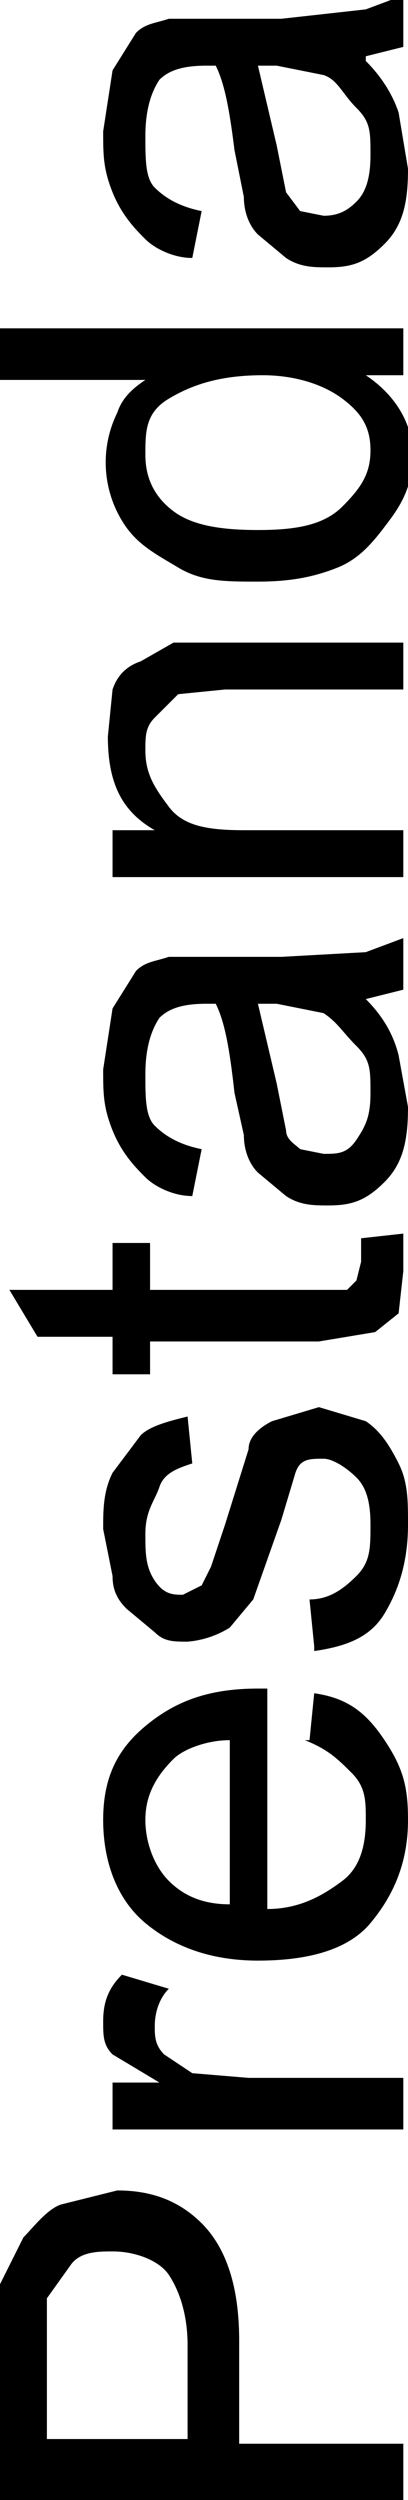
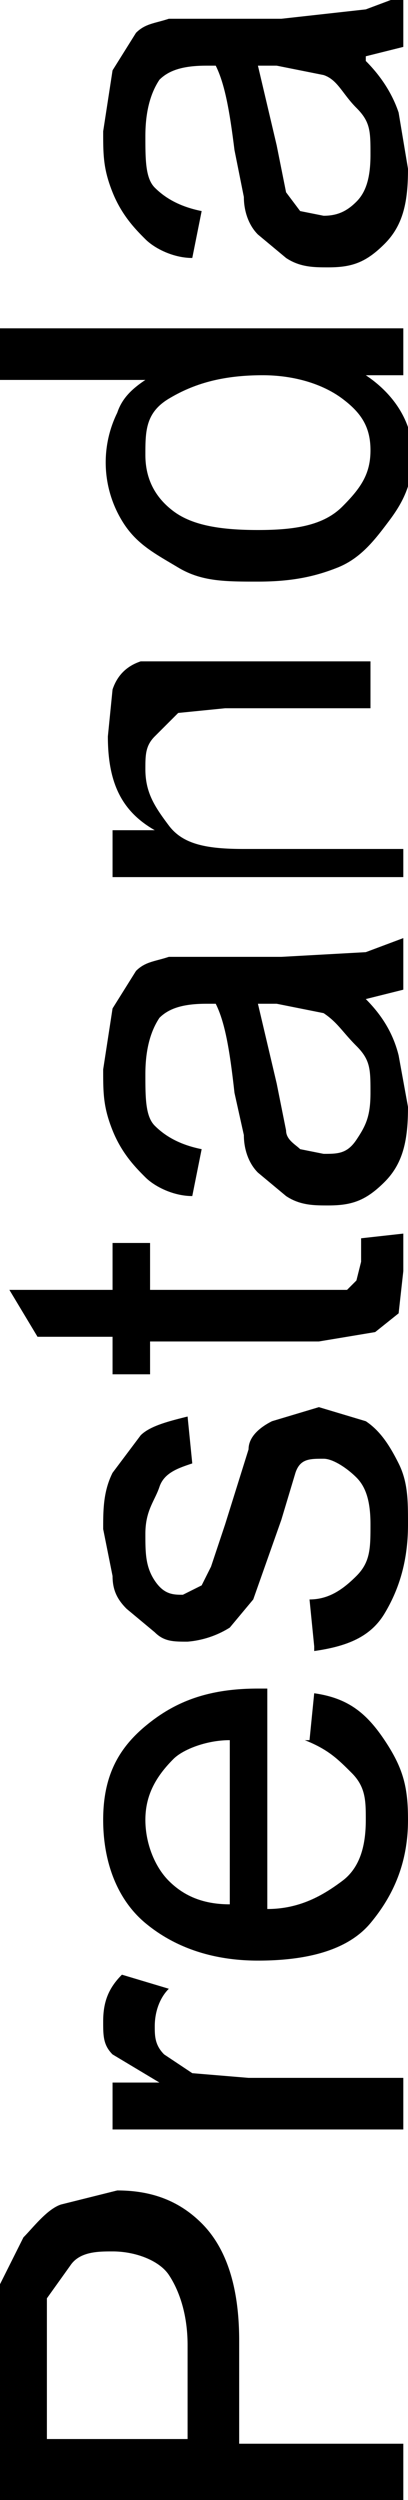
<svg xmlns="http://www.w3.org/2000/svg" id="Lager_2" data-name="Lager 2" viewBox="0 0 8.7 53.3">
  <defs>
    <style>.cls-1{fill:#000;stroke-width:0}</style>
  </defs>
  <g id="Lager_1-2" data-name="Lager 1">
-     <path class="cls-1" d="M8.6 53.3H0v-4.6l.5-1c.2-.2.5-.6.8-.7l1.2-.3c.7 0 1.3.2 1.8.7s.8 1.3.8 2.5v2.2h3.5v1.2ZM4 52V50c0-.7-.2-1.2-.4-1.5s-.7-.5-1.2-.5c-.3 0-.7 0-.9.3l-.5.7V52h3ZM8.6 45.4H2.4v-1h1l-1-.6c-.2-.2-.2-.4-.2-.7 0-.4.1-.7.4-1l1 .3c-.2.2-.3.5-.3.8 0 .2 0 .4.2.6l.6.4 1.2.1h3.3v1.1ZM6.6 37.1l.1-1c.7.1 1.1.4 1.5 1s.5 1 .5 1.7c0 .9-.3 1.6-.8 2.2s-1.4.8-2.4.8-1.8-.3-2.4-.8-.9-1.3-.9-2.2.3-1.5.9-2 1.3-.8 2.4-.8h.2v4.7c.7 0 1.2-.3 1.6-.6s.5-.8.5-1.3c0-.4 0-.7-.3-1s-.5-.5-1-.7Zm-1.7 3.5v-3.5c-.5 0-1 .2-1.2.4-.4.4-.6.8-.6 1.3s.2 1 .5 1.3.7.5 1.3.5ZM6.7 35.1l-.1-1c.4 0 .7-.2 1-.5s.3-.6.3-1.1-.1-.8-.3-1-.5-.4-.7-.4c-.3 0-.5 0-.6.3l-.3 1-.6 1.7-.5.6a2 2 0 0 1-.9.3c-.3 0-.5 0-.7-.2l-.6-.5c-.2-.2-.3-.4-.3-.7l-.2-1c0-.4 0-.8.2-1.2l.6-.8c.2-.2.6-.3 1-.4l.1 1c-.3.1-.6.2-.7.5s-.3.5-.3 1c0 .4 0 .7.2 1s.4.3.6.3l.4-.2.2-.4.3-.9.5-1.6c0-.3.3-.5.5-.6l1-.3 1 .3c.3.2.5.5.7.9s.2.8.2 1.3c0 .8-.2 1.4-.5 1.9s-.8.7-1.5.8ZM7.7 26.4l.9-.1v.8l-.1.9-.5.4-1.2.2H3.2v.7h-.8v-.8H.8l-.6-1h2.2v-1h.8v1h4.2l.2-.2.1-.4v-.5ZM7.8 21.3c.4.4.6.8.7 1.2l.2 1.1c0 .7-.1 1.2-.5 1.6s-.7.5-1.2.5c-.3 0-.6 0-.9-.2l-.6-.5c-.2-.2-.3-.5-.3-.8l-.2-.9c-.1-.9-.2-1.5-.4-1.9h-.2c-.5 0-.8.1-1 .3-.2.3-.3.7-.3 1.2s0 .9.2 1.1.5.4 1 .5l-.2 1c-.4 0-.8-.2-1-.4s-.5-.5-.7-1-.2-.8-.2-1.3l.2-1.3.5-.8c.2-.2.4-.2.7-.3H6l1.8-.1.8-.3v1.1l-.8.2Zm-2.3.1.4 1.7.2 1c0 .2.2.3.3.4l.5.1c.3 0 .5 0 .7-.3s.3-.5.3-1 0-.7-.3-1-.4-.5-.7-.7l-1-.2h-.4ZM8.6 18.7H2.4v-1h.9c-.7-.4-1-1-1-2l.1-1c.1-.3.3-.5.6-.6l.7-.4h4.9v1H4.8l-1 .1-.5.5c-.2.2-.2.4-.2.7 0 .5.2.8.5 1.2s.8.5 1.6.5h3.4v1ZM8.6 8h-.8c.6.4 1 1 1 1.7 0 .6-.2 1-.5 1.4s-.6.8-1.1 1-1 .3-1.7.3-1.2 0-1.7-.3-.9-.5-1.2-1a2.4 2.4 0 0 1-.1-2.3c.1-.3.3-.5.6-.7H0V7h8.6v1Zm-3.1 3.3c.8 0 1.4-.1 1.8-.5s.6-.7.6-1.2-.2-.8-.6-1.1-1-.5-1.7-.5c-.9 0-1.5.2-2 .5s-.5.7-.5 1.2.2.9.6 1.2 1 .4 1.8.4ZM7.8 1.3c.4.4.6.8.7 1.1l.2 1.2c0 .7-.1 1.2-.5 1.6s-.7.5-1.2.5c-.3 0-.6 0-.9-.2L5.5 5c-.2-.2-.3-.5-.3-.8l-.2-1c-.1-.8-.2-1.4-.4-1.8h-.2c-.5 0-.8.1-1 .3-.2.3-.3.7-.3 1.2s0 .9.2 1.1.5.4 1 .5l-.2 1c-.4 0-.8-.2-1-.4s-.5-.5-.7-1-.2-.8-.2-1.3l.2-1.3.5-.8c.2-.2.4-.2.7-.3H6L7.8.2l.8-.3v1.1l-.8.2Zm-2.3.1.4 1.7.2 1 .3.4.5.1c.3 0 .5-.1.7-.3s.3-.5.3-1 0-.7-.3-1-.4-.6-.7-.7l-1-.2h-.4Z" />
+     <path class="cls-1" d="M8.6 53.3H0v-4.6l.5-1c.2-.2.5-.6.8-.7l1.2-.3c.7 0 1.3.2 1.8.7s.8 1.3.8 2.5v2.2h3.5v1.2ZM4 52V50c0-.7-.2-1.2-.4-1.5s-.7-.5-1.2-.5c-.3 0-.7 0-.9.3l-.5.7V52h3ZM8.6 45.4H2.4v-1h1l-1-.6c-.2-.2-.2-.4-.2-.7 0-.4.1-.7.4-1l1 .3c-.2.2-.3.5-.3.8 0 .2 0 .4.2.6l.6.4 1.2.1h3.3v1.1ZM6.6 37.1l.1-1c.7.1 1.1.4 1.5 1s.5 1 .5 1.7c0 .9-.3 1.6-.8 2.2s-1.4.8-2.4.8-1.8-.3-2.4-.8-.9-1.3-.9-2.2.3-1.5.9-2 1.3-.8 2.4-.8h.2v4.7c.7 0 1.2-.3 1.6-.6s.5-.8.5-1.3c0-.4 0-.7-.3-1s-.5-.5-1-.7Zm-1.7 3.5v-3.5c-.5 0-1 .2-1.2.4-.4.4-.6.8-.6 1.3s.2 1 .5 1.3.7.5 1.3.5ZM6.7 35.1l-.1-1c.4 0 .7-.2 1-.5s.3-.6.3-1.1-.1-.8-.3-1-.5-.4-.7-.4c-.3 0-.5 0-.6.3l-.3 1-.6 1.7-.5.6a2 2 0 0 1-.9.3c-.3 0-.5 0-.7-.2l-.6-.5c-.2-.2-.3-.4-.3-.7l-.2-1c0-.4 0-.8.2-1.2l.6-.8c.2-.2.6-.3 1-.4l.1 1c-.3.1-.6.2-.7.5s-.3.5-.3 1c0 .4 0 .7.2 1s.4.3.6.3l.4-.2.2-.4.3-.9.5-1.6c0-.3.3-.5.5-.6l1-.3 1 .3c.3.2.5.5.7.9s.2.8.2 1.3c0 .8-.2 1.4-.5 1.9s-.8.7-1.5.8ZM7.7 26.4l.9-.1v.8l-.1.9-.5.4-1.2.2H3.2v.7h-.8v-.8H.8l-.6-1h2.2v-1h.8v1h4.2l.2-.2.1-.4v-.5ZM7.8 21.3c.4.4.6.8.7 1.2l.2 1.1c0 .7-.1 1.2-.5 1.6s-.7.5-1.2.5c-.3 0-.6 0-.9-.2l-.6-.5c-.2-.2-.3-.5-.3-.8l-.2-.9c-.1-.9-.2-1.5-.4-1.9h-.2c-.5 0-.8.1-1 .3-.2.3-.3.7-.3 1.2s0 .9.2 1.1.5.4 1 .5l-.2 1c-.4 0-.8-.2-1-.4s-.5-.5-.7-1-.2-.8-.2-1.3l.2-1.3.5-.8c.2-.2.4-.2.7-.3H6l1.8-.1.8-.3v1.1l-.8.2Zm-2.3.1.4 1.7.2 1c0 .2.2.3.3.4l.5.1c.3 0 .5 0 .7-.3s.3-.5.3-1 0-.7-.3-1-.4-.5-.7-.7l-1-.2h-.4ZM8.6 18.7H2.4v-1h.9c-.7-.4-1-1-1-2l.1-1c.1-.3.3-.5.6-.6h4.9v1H4.8l-1 .1-.5.5c-.2.2-.2.4-.2.7 0 .5.2.8.5 1.2s.8.5 1.6.5h3.4v1ZM8.6 8h-.8c.6.4 1 1 1 1.7 0 .6-.2 1-.5 1.4s-.6.8-1.1 1-1 .3-1.7.3-1.2 0-1.7-.3-.9-.5-1.2-1a2.4 2.4 0 0 1-.1-2.3c.1-.3.3-.5.6-.7H0V7h8.6v1Zm-3.1 3.3c.8 0 1.4-.1 1.8-.5s.6-.7.6-1.2-.2-.8-.6-1.1-1-.5-1.7-.5c-.9 0-1.5.2-2 .5s-.5.7-.5 1.2.2.9.6 1.2 1 .4 1.8.4ZM7.8 1.3c.4.4.6.8.7 1.1l.2 1.2c0 .7-.1 1.2-.5 1.6s-.7.5-1.2.5c-.3 0-.6 0-.9-.2L5.5 5c-.2-.2-.3-.5-.3-.8l-.2-1c-.1-.8-.2-1.4-.4-1.8h-.2c-.5 0-.8.1-1 .3-.2.3-.3.7-.3 1.2s0 .9.2 1.1.5.4 1 .5l-.2 1c-.4 0-.8-.2-1-.4s-.5-.5-.7-1-.2-.8-.2-1.3l.2-1.3.5-.8c.2-.2.4-.2.7-.3H6L7.8.2l.8-.3v1.1l-.8.2Zm-2.3.1.4 1.7.2 1 .3.4.5.1c.3 0 .5-.1.7-.3s.3-.5.3-1 0-.7-.3-1-.4-.6-.7-.7l-1-.2h-.4Z" />
  </g>
</svg>